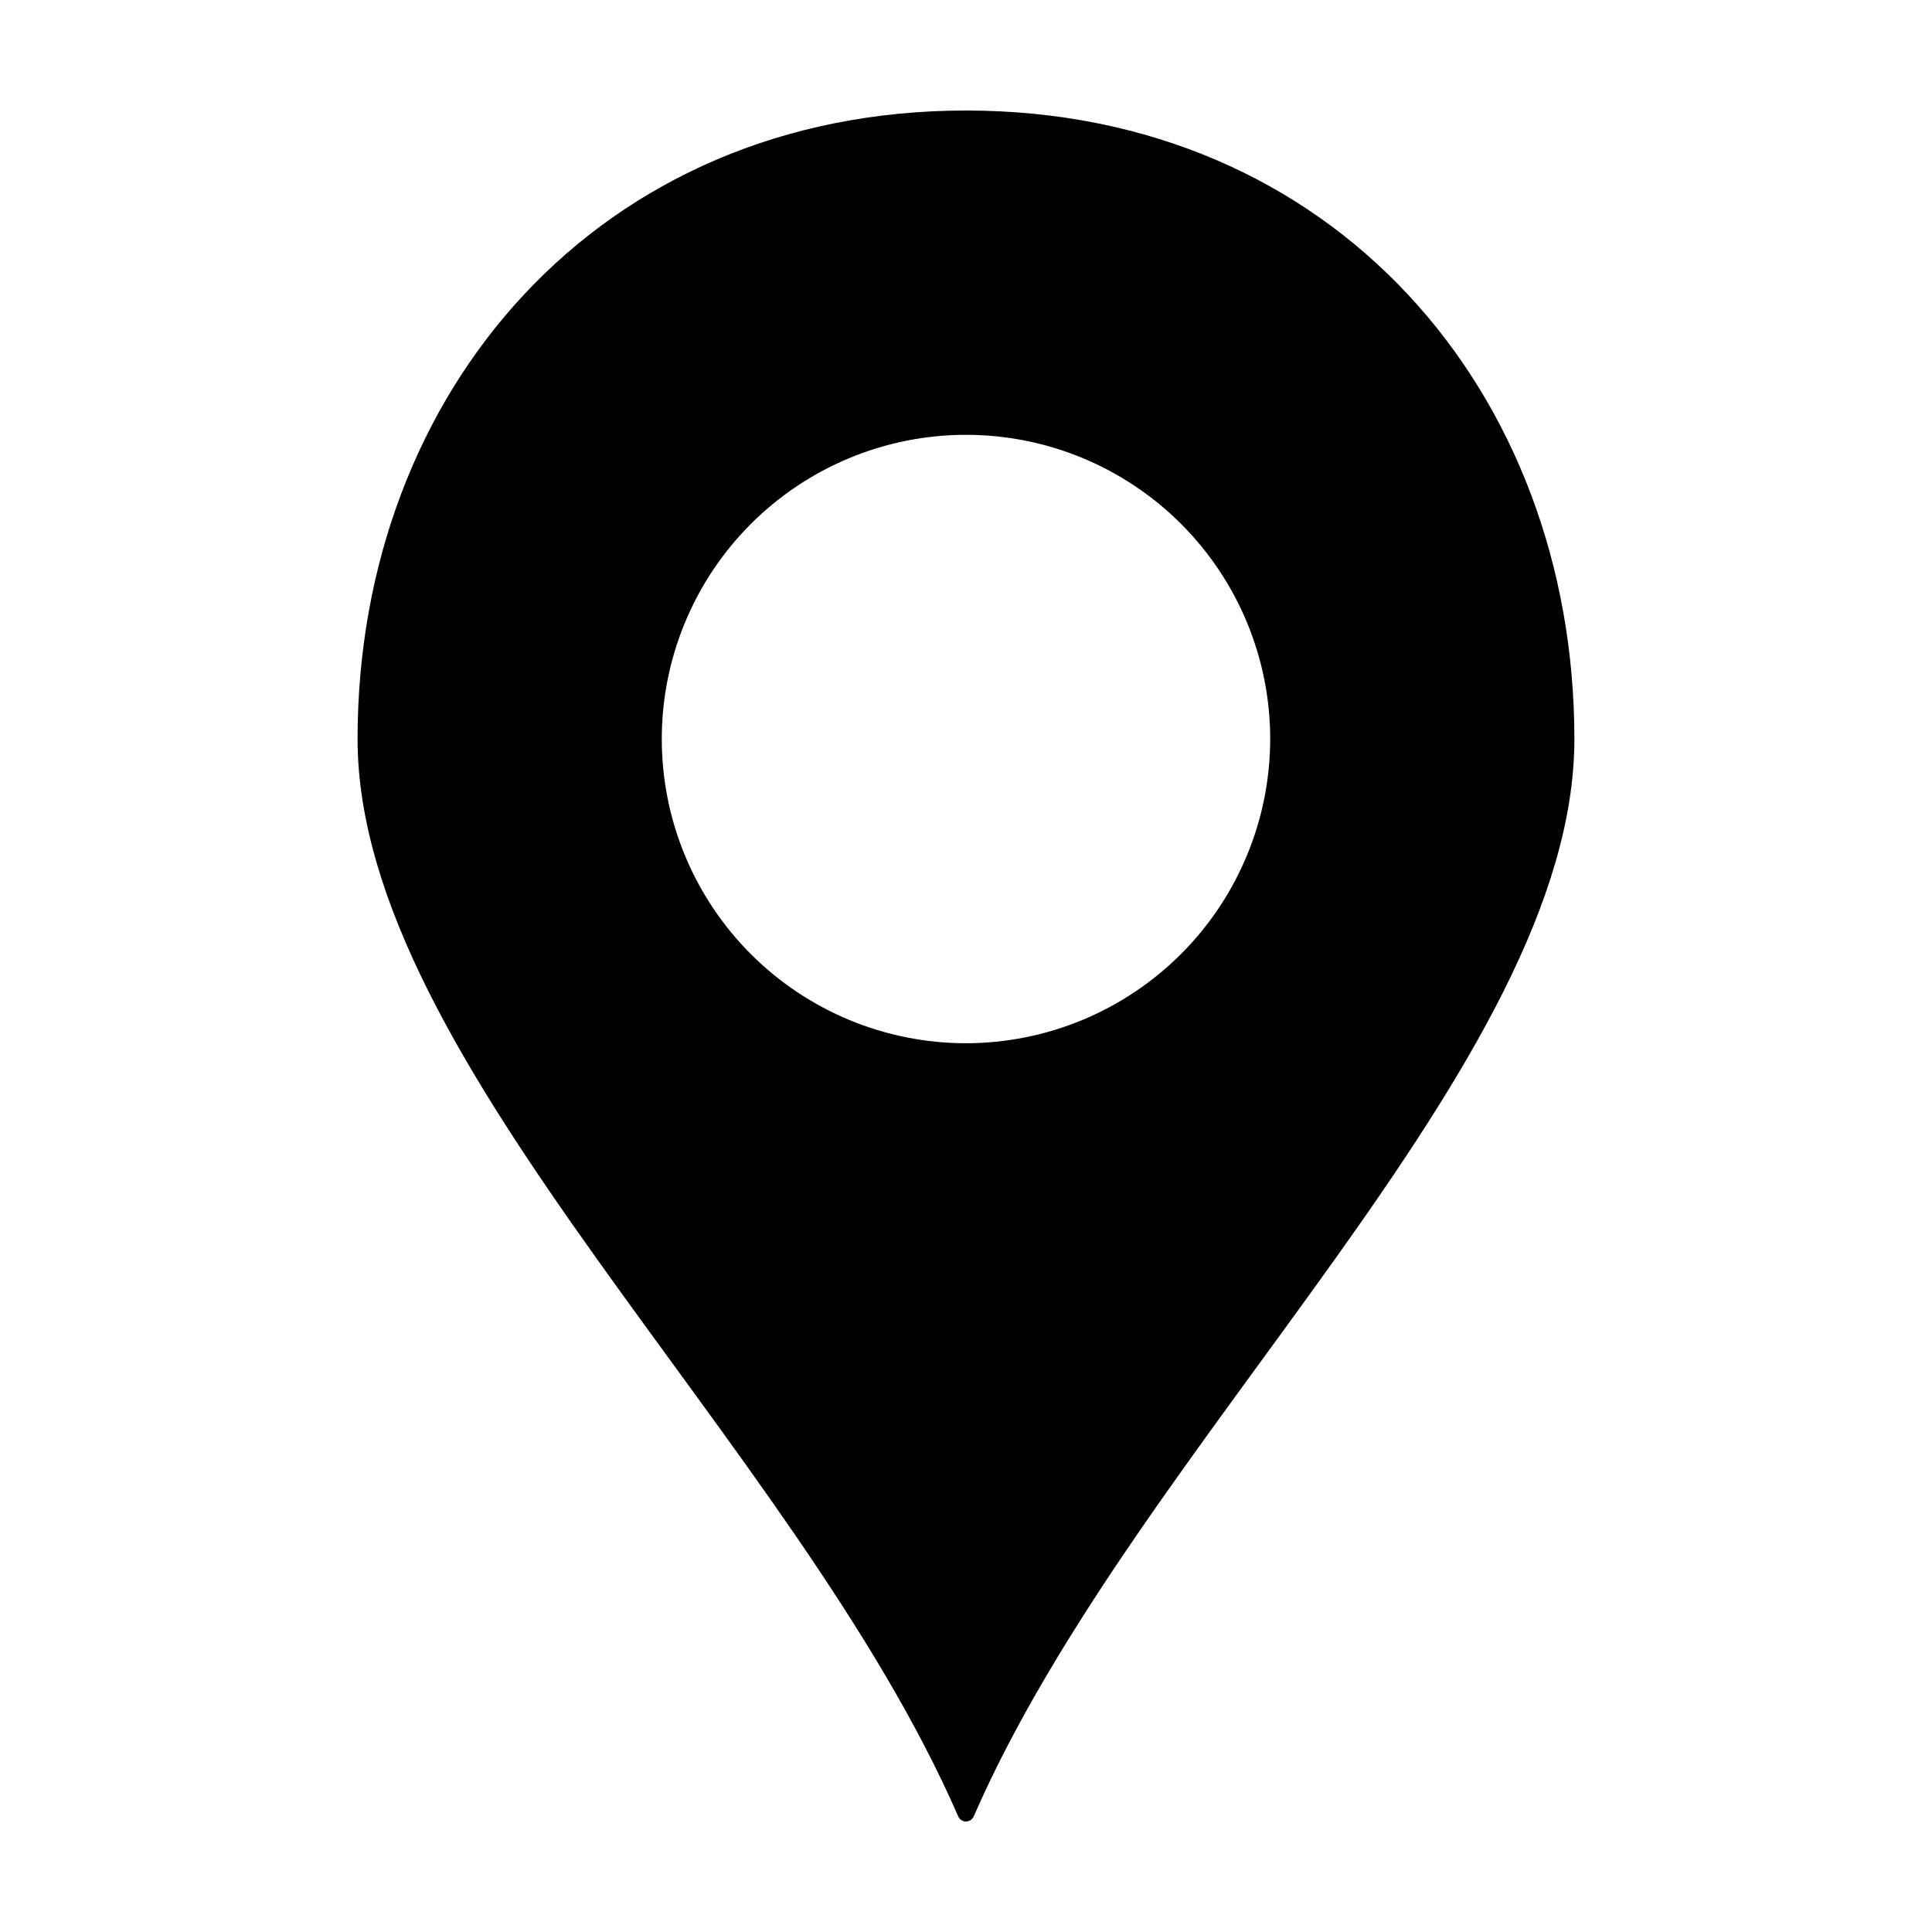
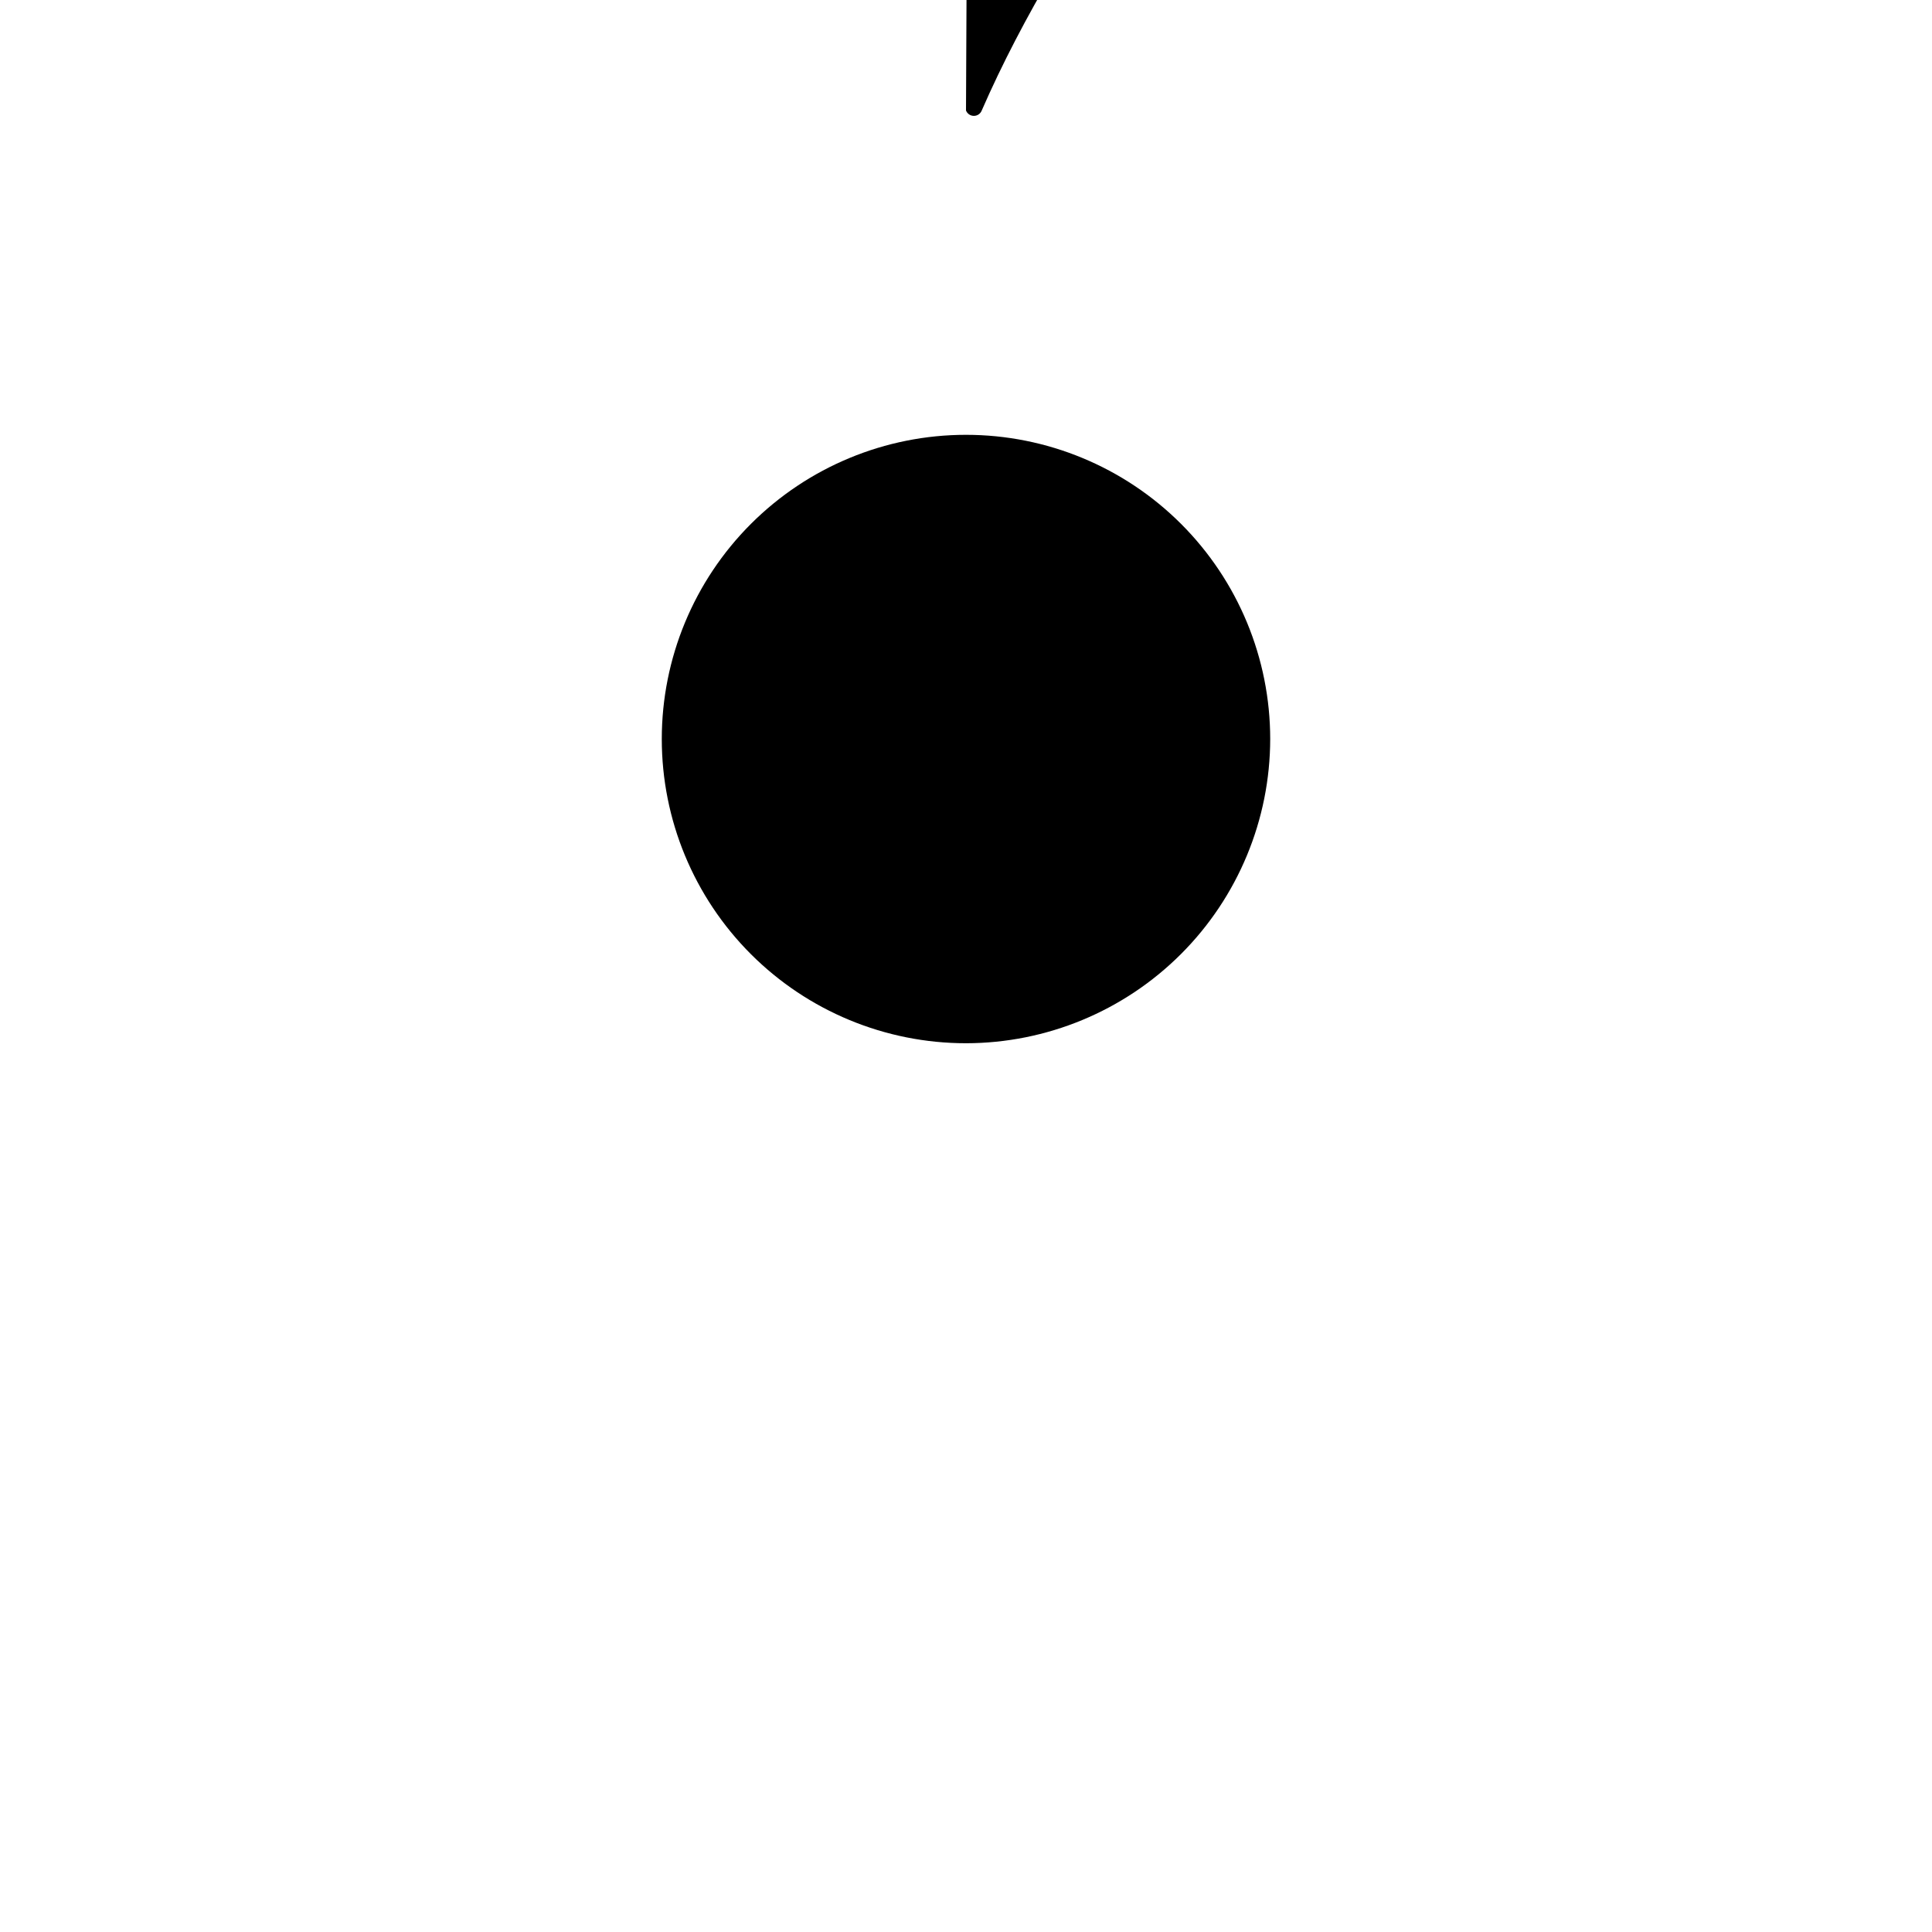
<svg xmlns="http://www.w3.org/2000/svg" fill="#000000" width="800px" height="800px" version="1.1" viewBox="144 144 512 512">
-   <path d="m400 173.29c-97.398 0-161.24 74.57-161.24 166.56 0 85.871 115.89 186.14 159.15 285.45h0.004c0.336 0.855 1.16 1.418 2.082 1.418 0.918 0 1.746-0.562 2.082-1.418 43.266-99.305 159.15-199.57 159.15-285.45 0-91.992-63.84-166.56-161.23-166.56zm0 247.18c-21.383 0-41.887-8.496-57.008-23.613-15.117-15.117-23.613-35.625-23.613-57.004 0-21.383 8.496-41.887 23.613-57.008 15.121-15.117 35.625-23.613 57.008-23.613 21.379 0 41.887 8.496 57.004 23.613 15.117 15.121 23.613 35.625 23.613 57.008-0.023 21.371-8.527 41.863-23.641 56.977-15.113 15.113-35.605 23.617-56.977 23.641z" />
+   <path d="m400 173.29h0.004c0.336 0.855 1.16 1.418 2.082 1.418 0.918 0 1.746-0.562 2.082-1.418 43.266-99.305 159.15-199.57 159.15-285.45 0-91.992-63.84-166.56-161.23-166.56zm0 247.18c-21.383 0-41.887-8.496-57.008-23.613-15.117-15.117-23.613-35.625-23.613-57.004 0-21.383 8.496-41.887 23.613-57.008 15.121-15.117 35.625-23.613 57.008-23.613 21.379 0 41.887 8.496 57.004 23.613 15.117 15.121 23.613 35.625 23.613 57.008-0.023 21.371-8.527 41.863-23.641 56.977-15.113 15.113-35.605 23.617-56.977 23.641z" />
</svg>